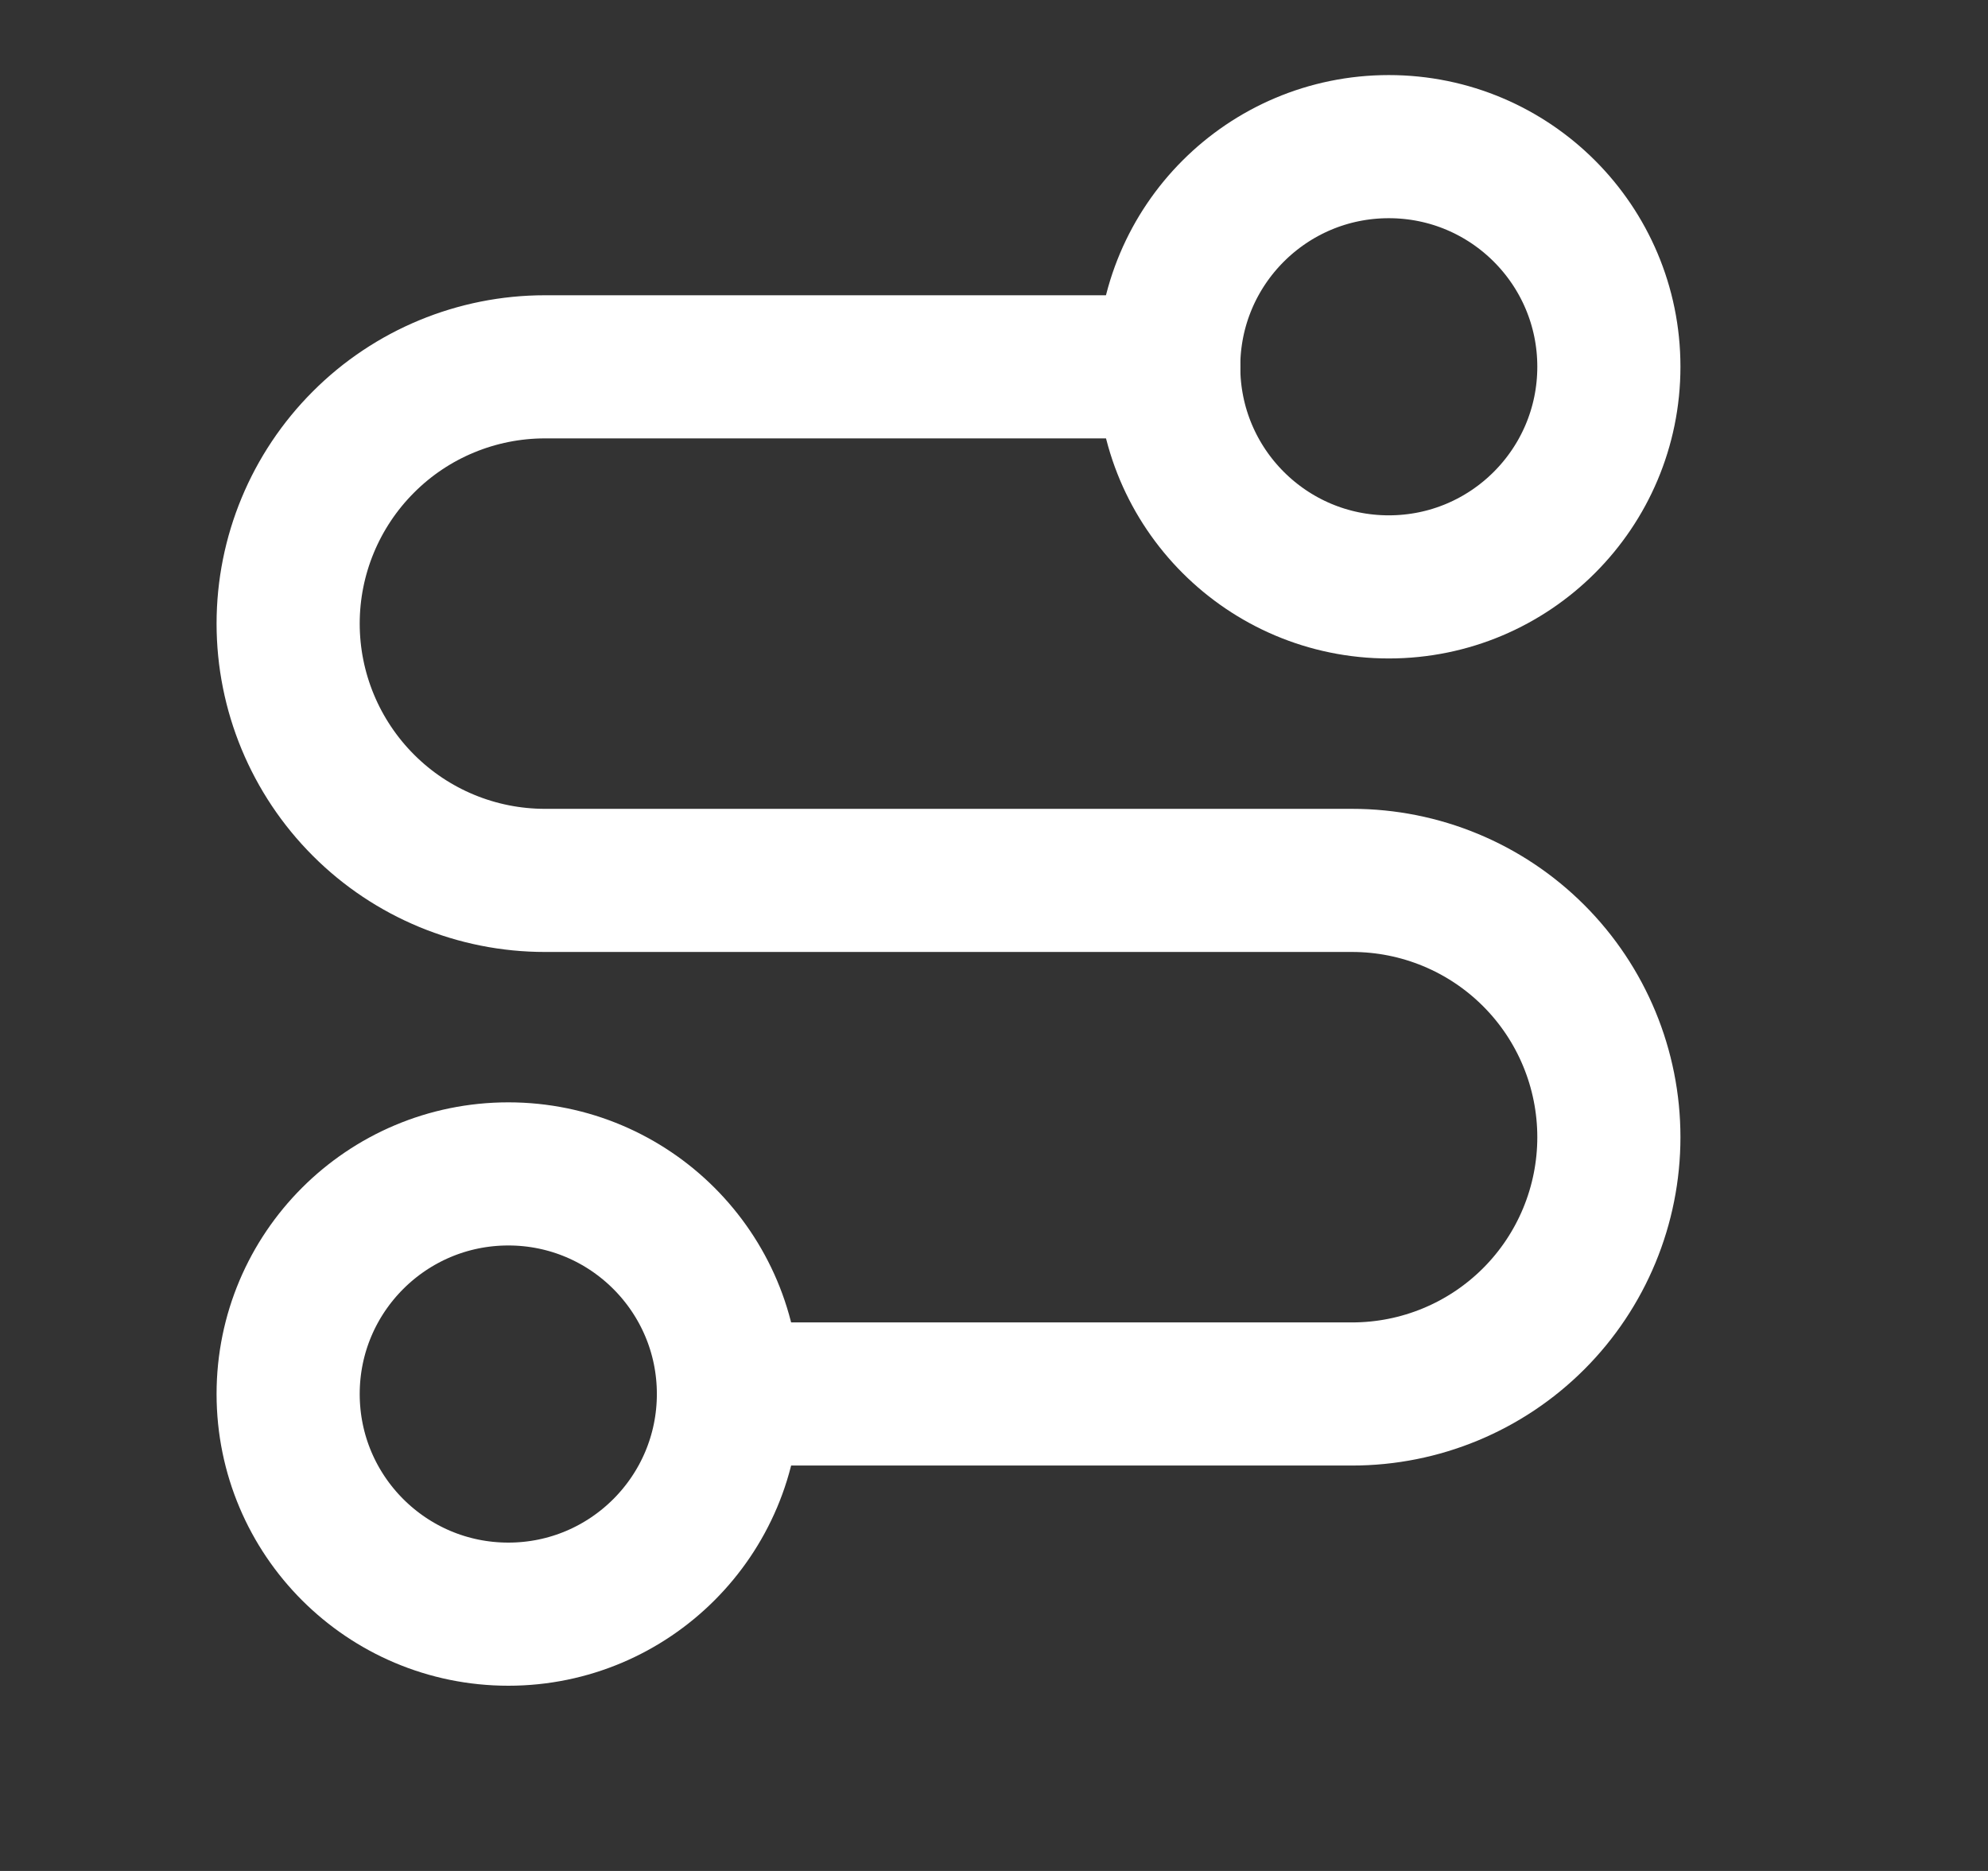
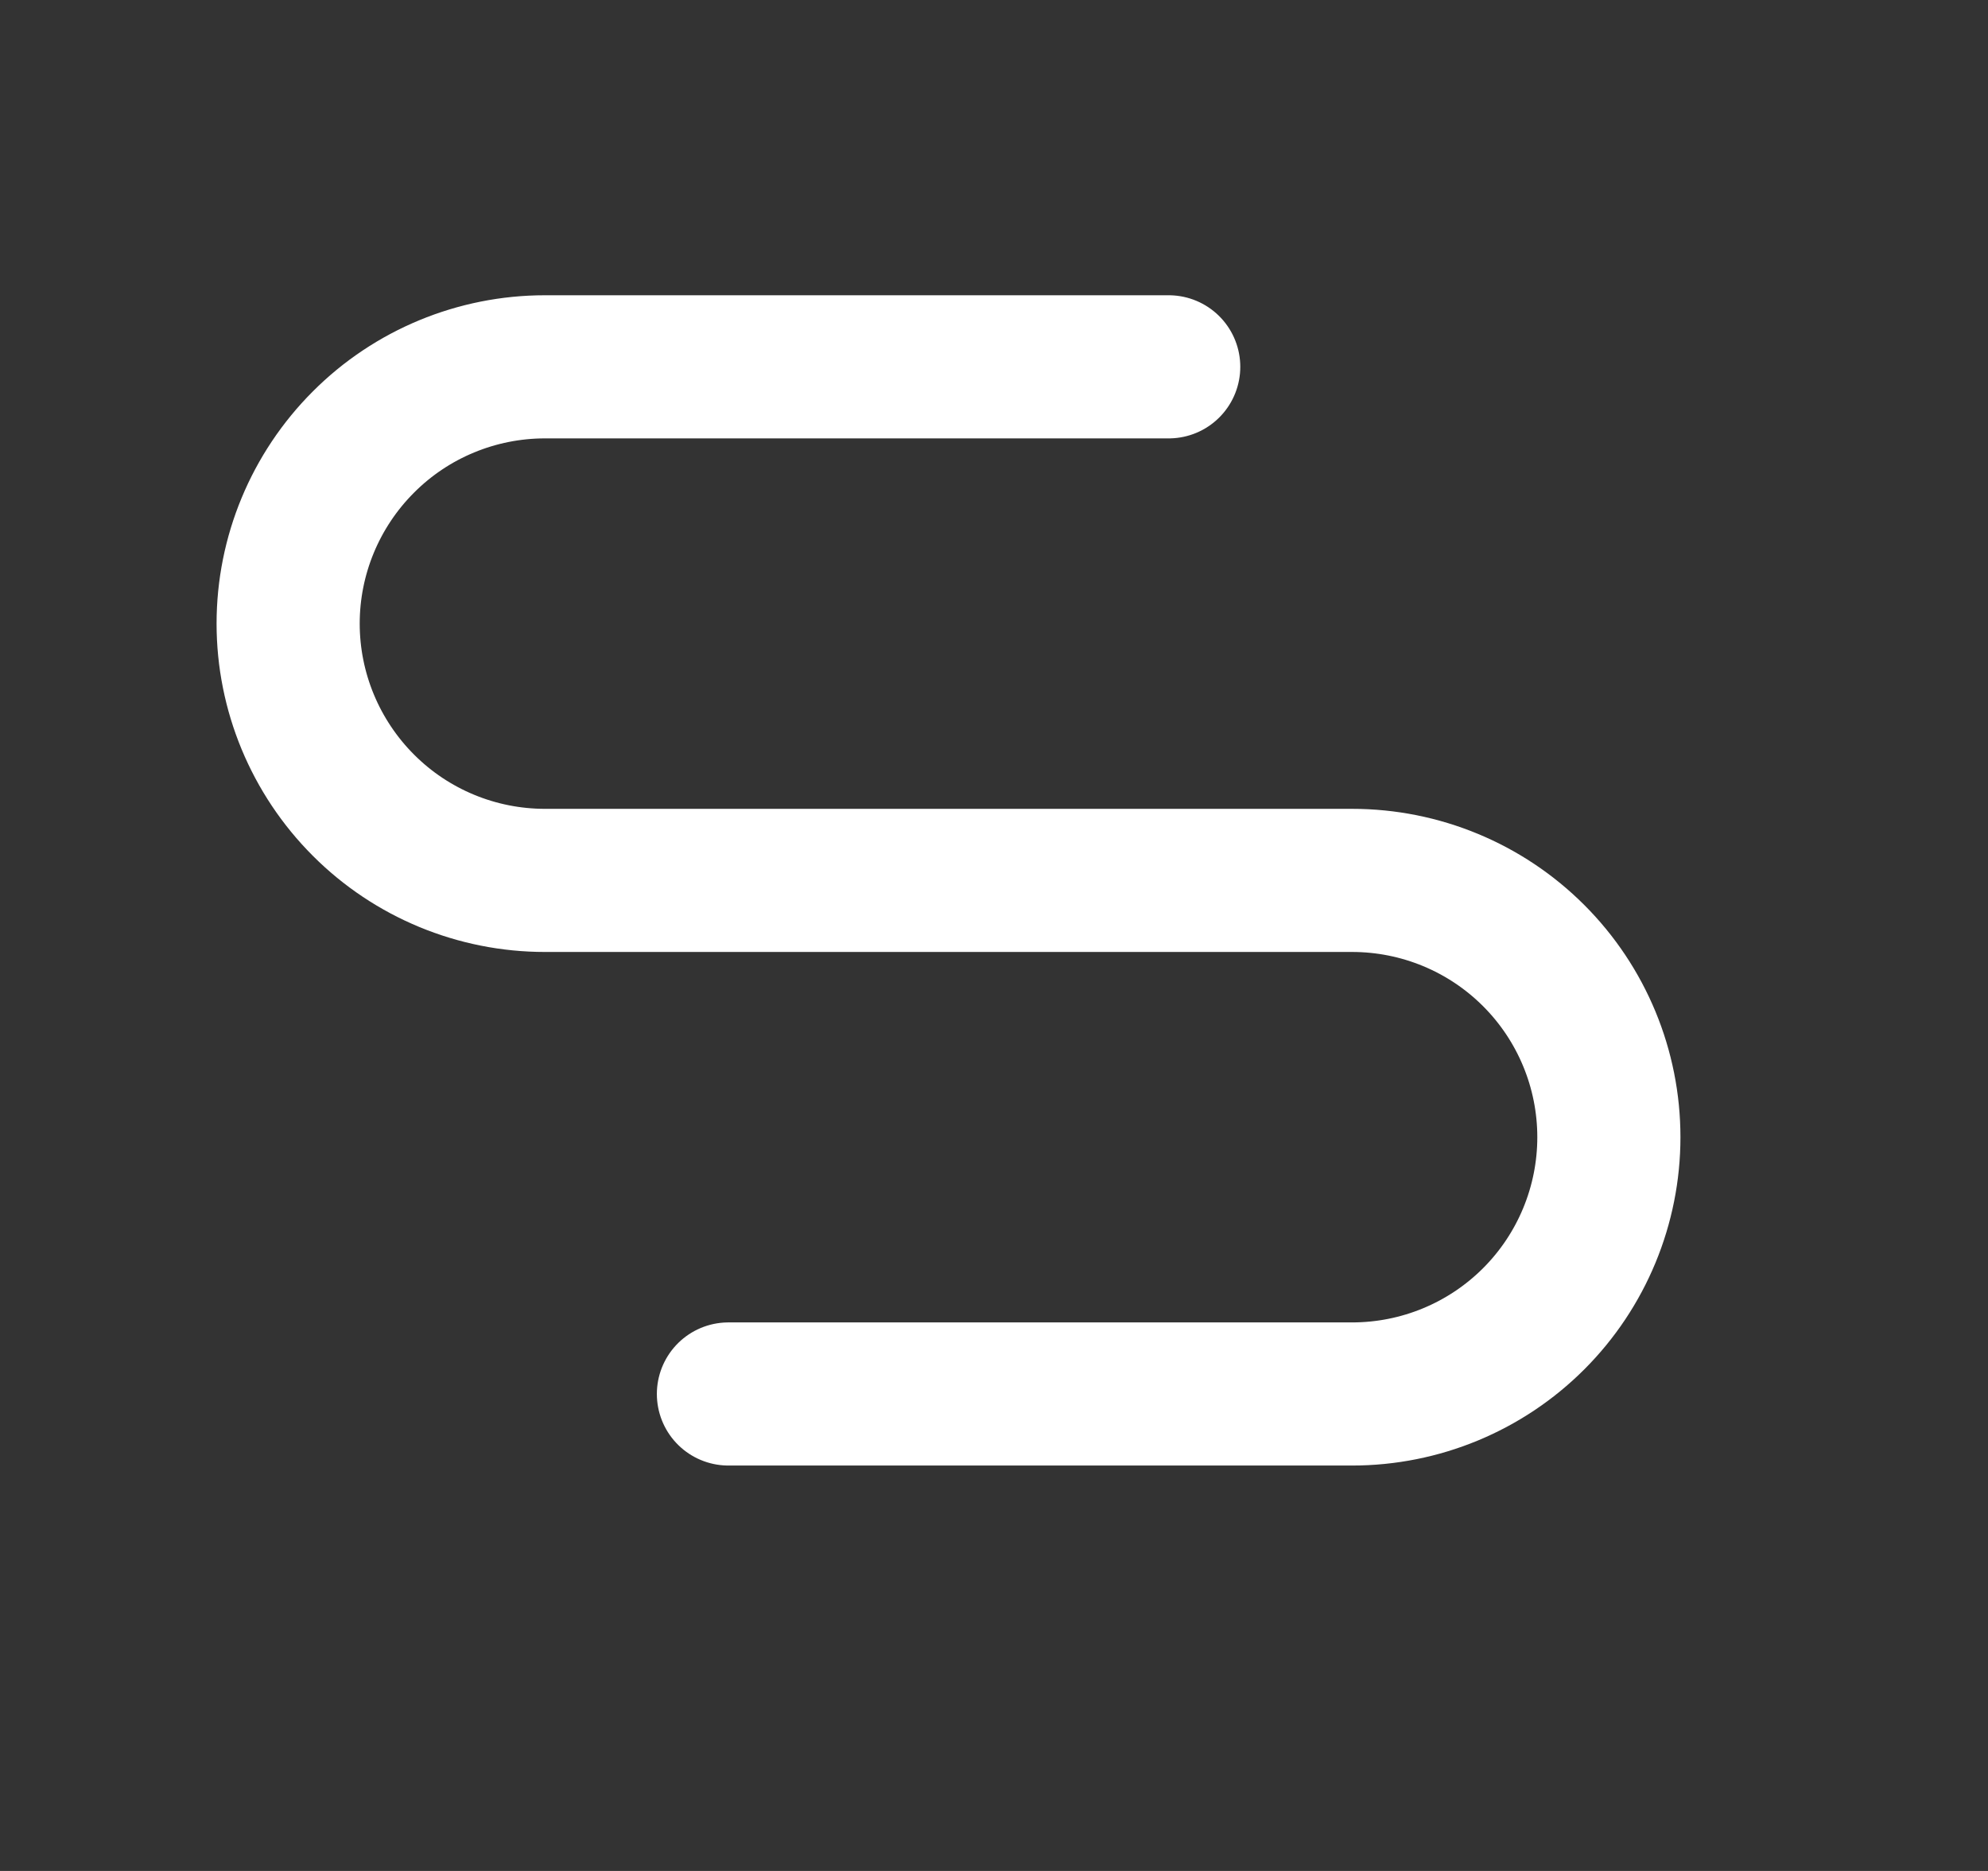
<svg xmlns="http://www.w3.org/2000/svg" width="17" height="16" viewBox="0 0 17 16" fill="none">
  <rect x="0" y="0" width="17" height="16" fill="#333333" stroke="none" />
-   <path d="M4.347 13.804C5.386 13.804 6.229 12.961 6.229 11.921C6.229 10.882 5.386 10.039 4.347 10.039C3.307 10.039 2.464 10.882 2.464 11.921C2.464 12.961 3.307 13.804 4.347 13.804Z" stroke="white" stroke-width="1.224" stroke-linecap="round" stroke-linejoin="round" />
  <path d="M6.229 11.921H11.562C12.145 11.921 12.703 11.69 13.115 11.278C13.527 10.866 13.758 10.307 13.758 9.725C13.758 9.143 13.527 8.584 13.115 8.172C12.703 7.76 12.145 7.529 11.562 7.529H4.66C4.078 7.529 3.519 7.298 3.108 6.886C2.696 6.474 2.464 5.915 2.464 5.333C2.464 4.75 2.696 4.192 3.108 3.78C3.519 3.368 4.078 3.137 4.66 3.137H9.994" stroke="white" stroke-width="1.224" stroke-linecap="round" stroke-linejoin="round" />
-   <path d="M11.876 5.019C12.916 5.019 13.758 4.176 13.758 3.136C13.758 2.097 12.916 1.254 11.876 1.254C10.836 1.254 9.994 2.097 9.994 3.136C9.994 4.176 10.836 5.019 11.876 5.019Z" stroke="white" stroke-width="1.224" stroke-linecap="round" stroke-linejoin="round" />
</svg>